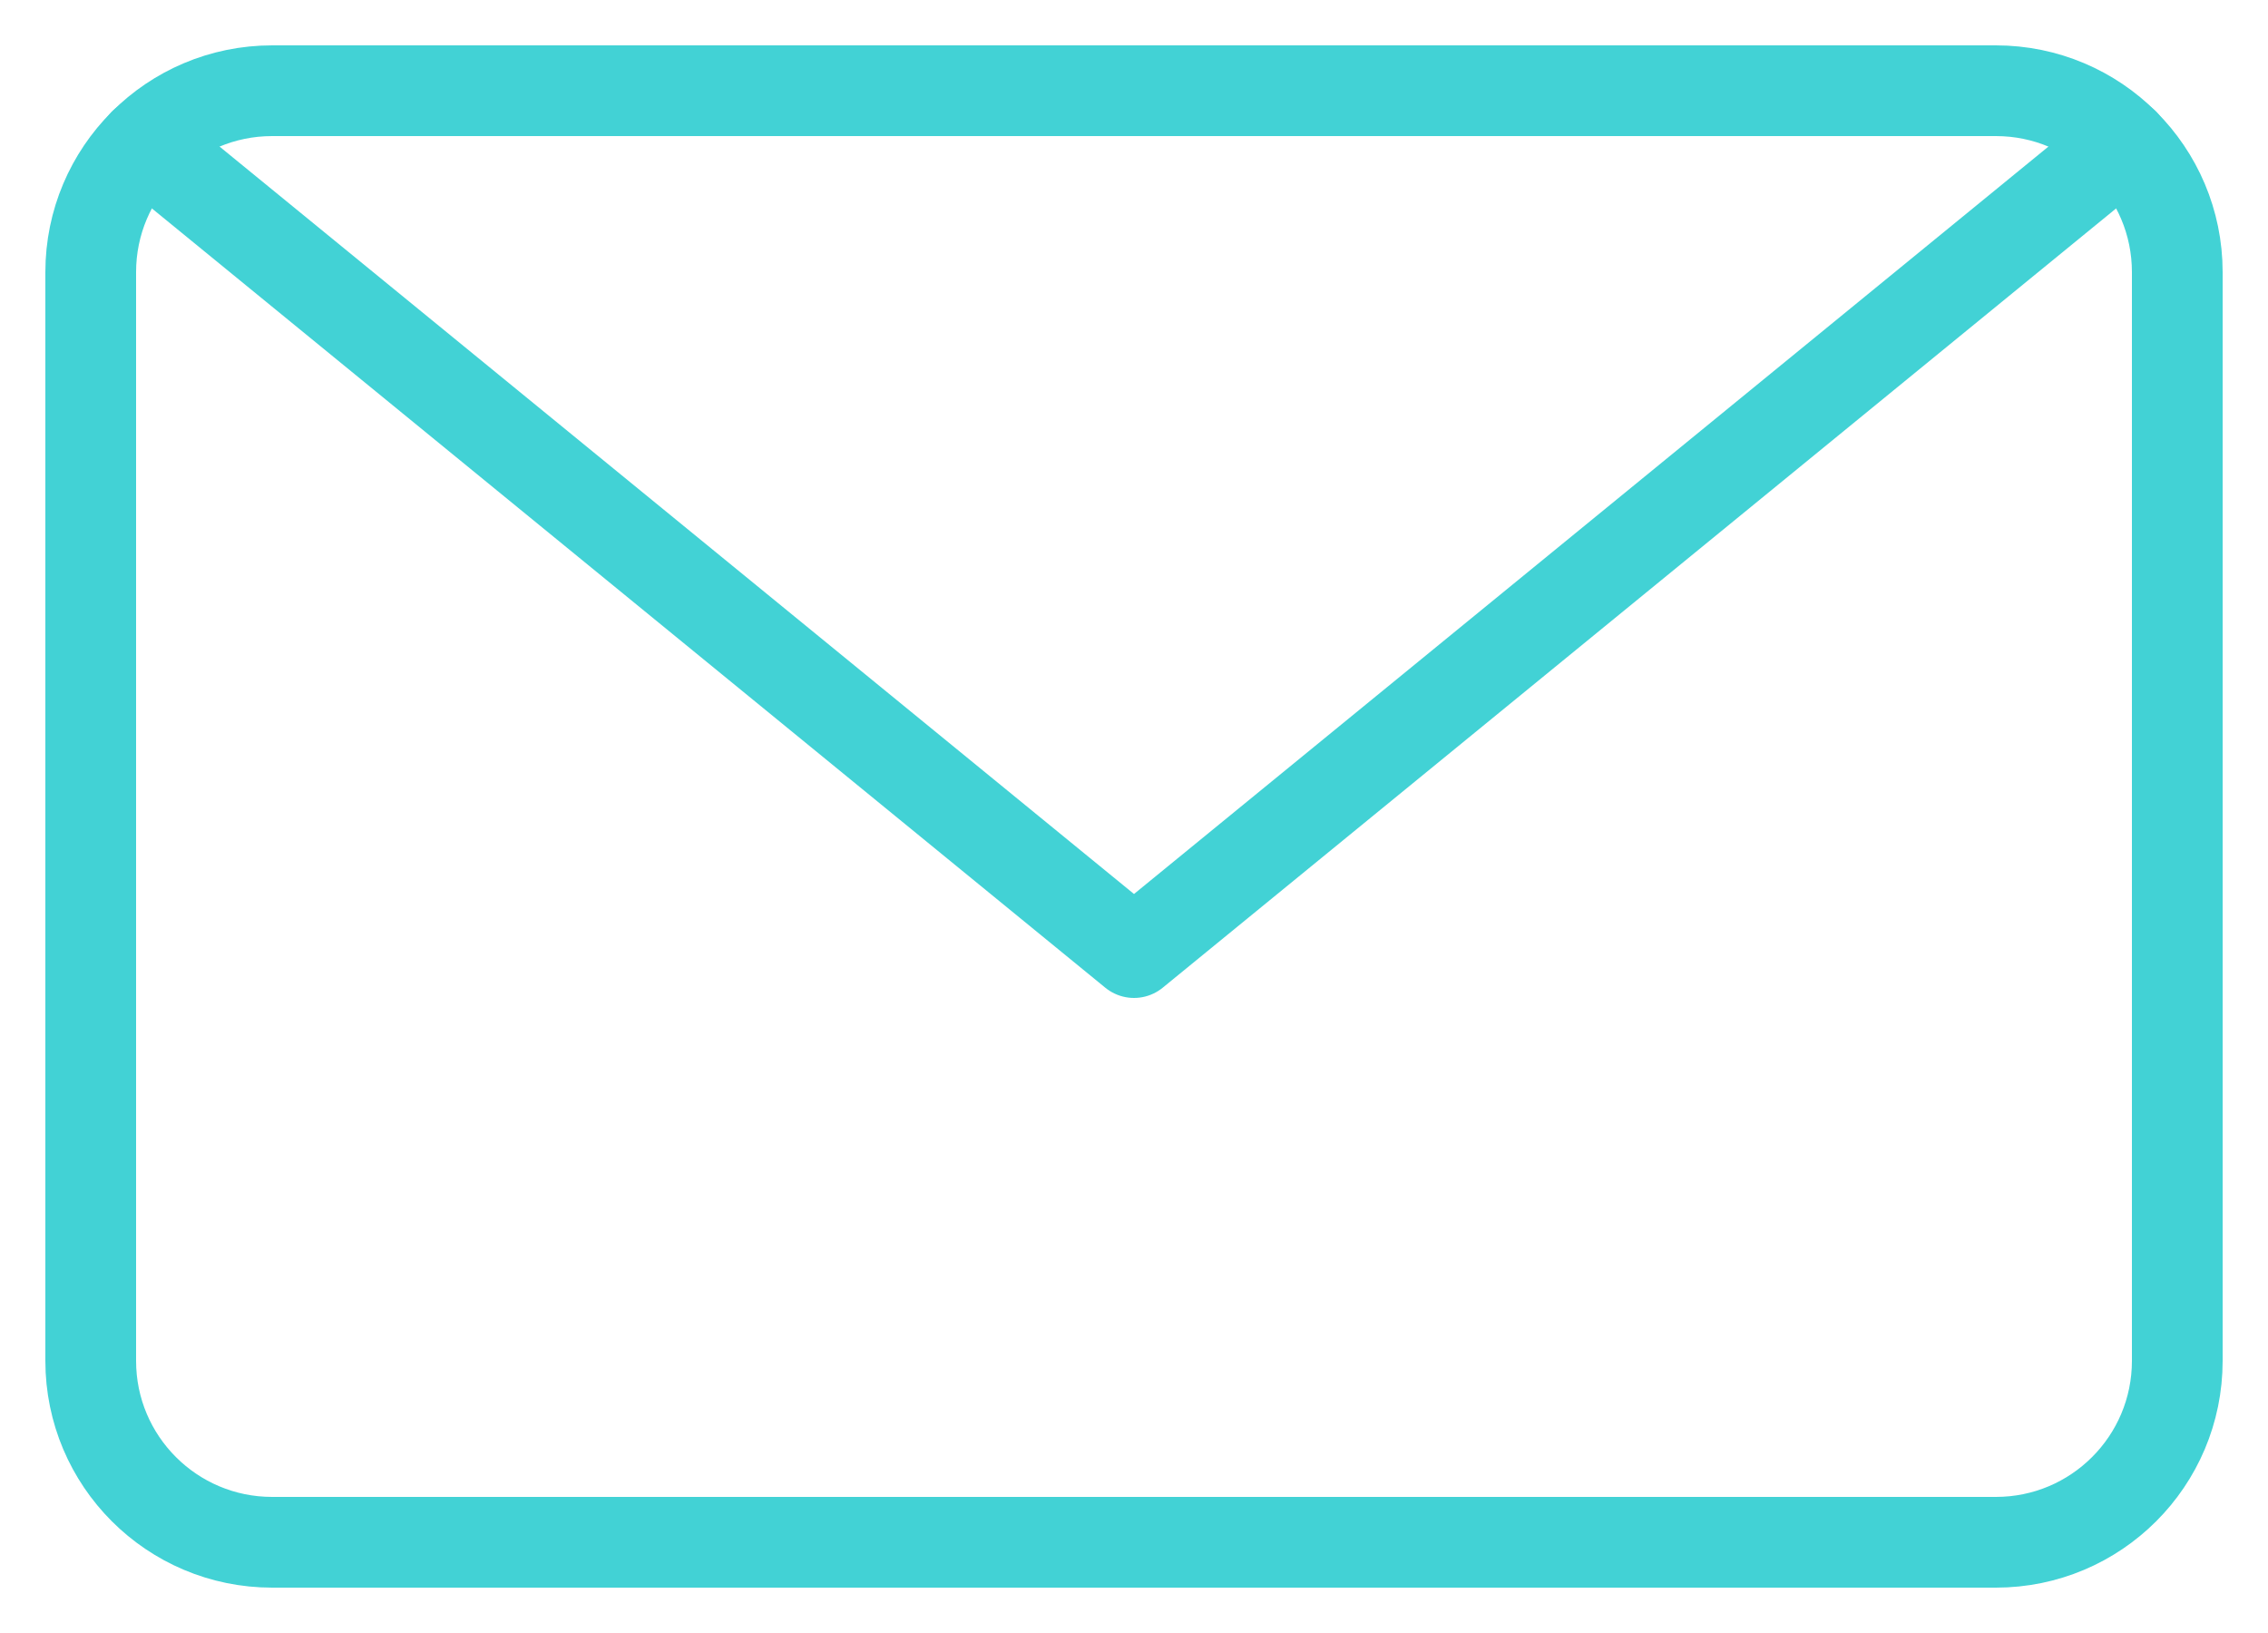
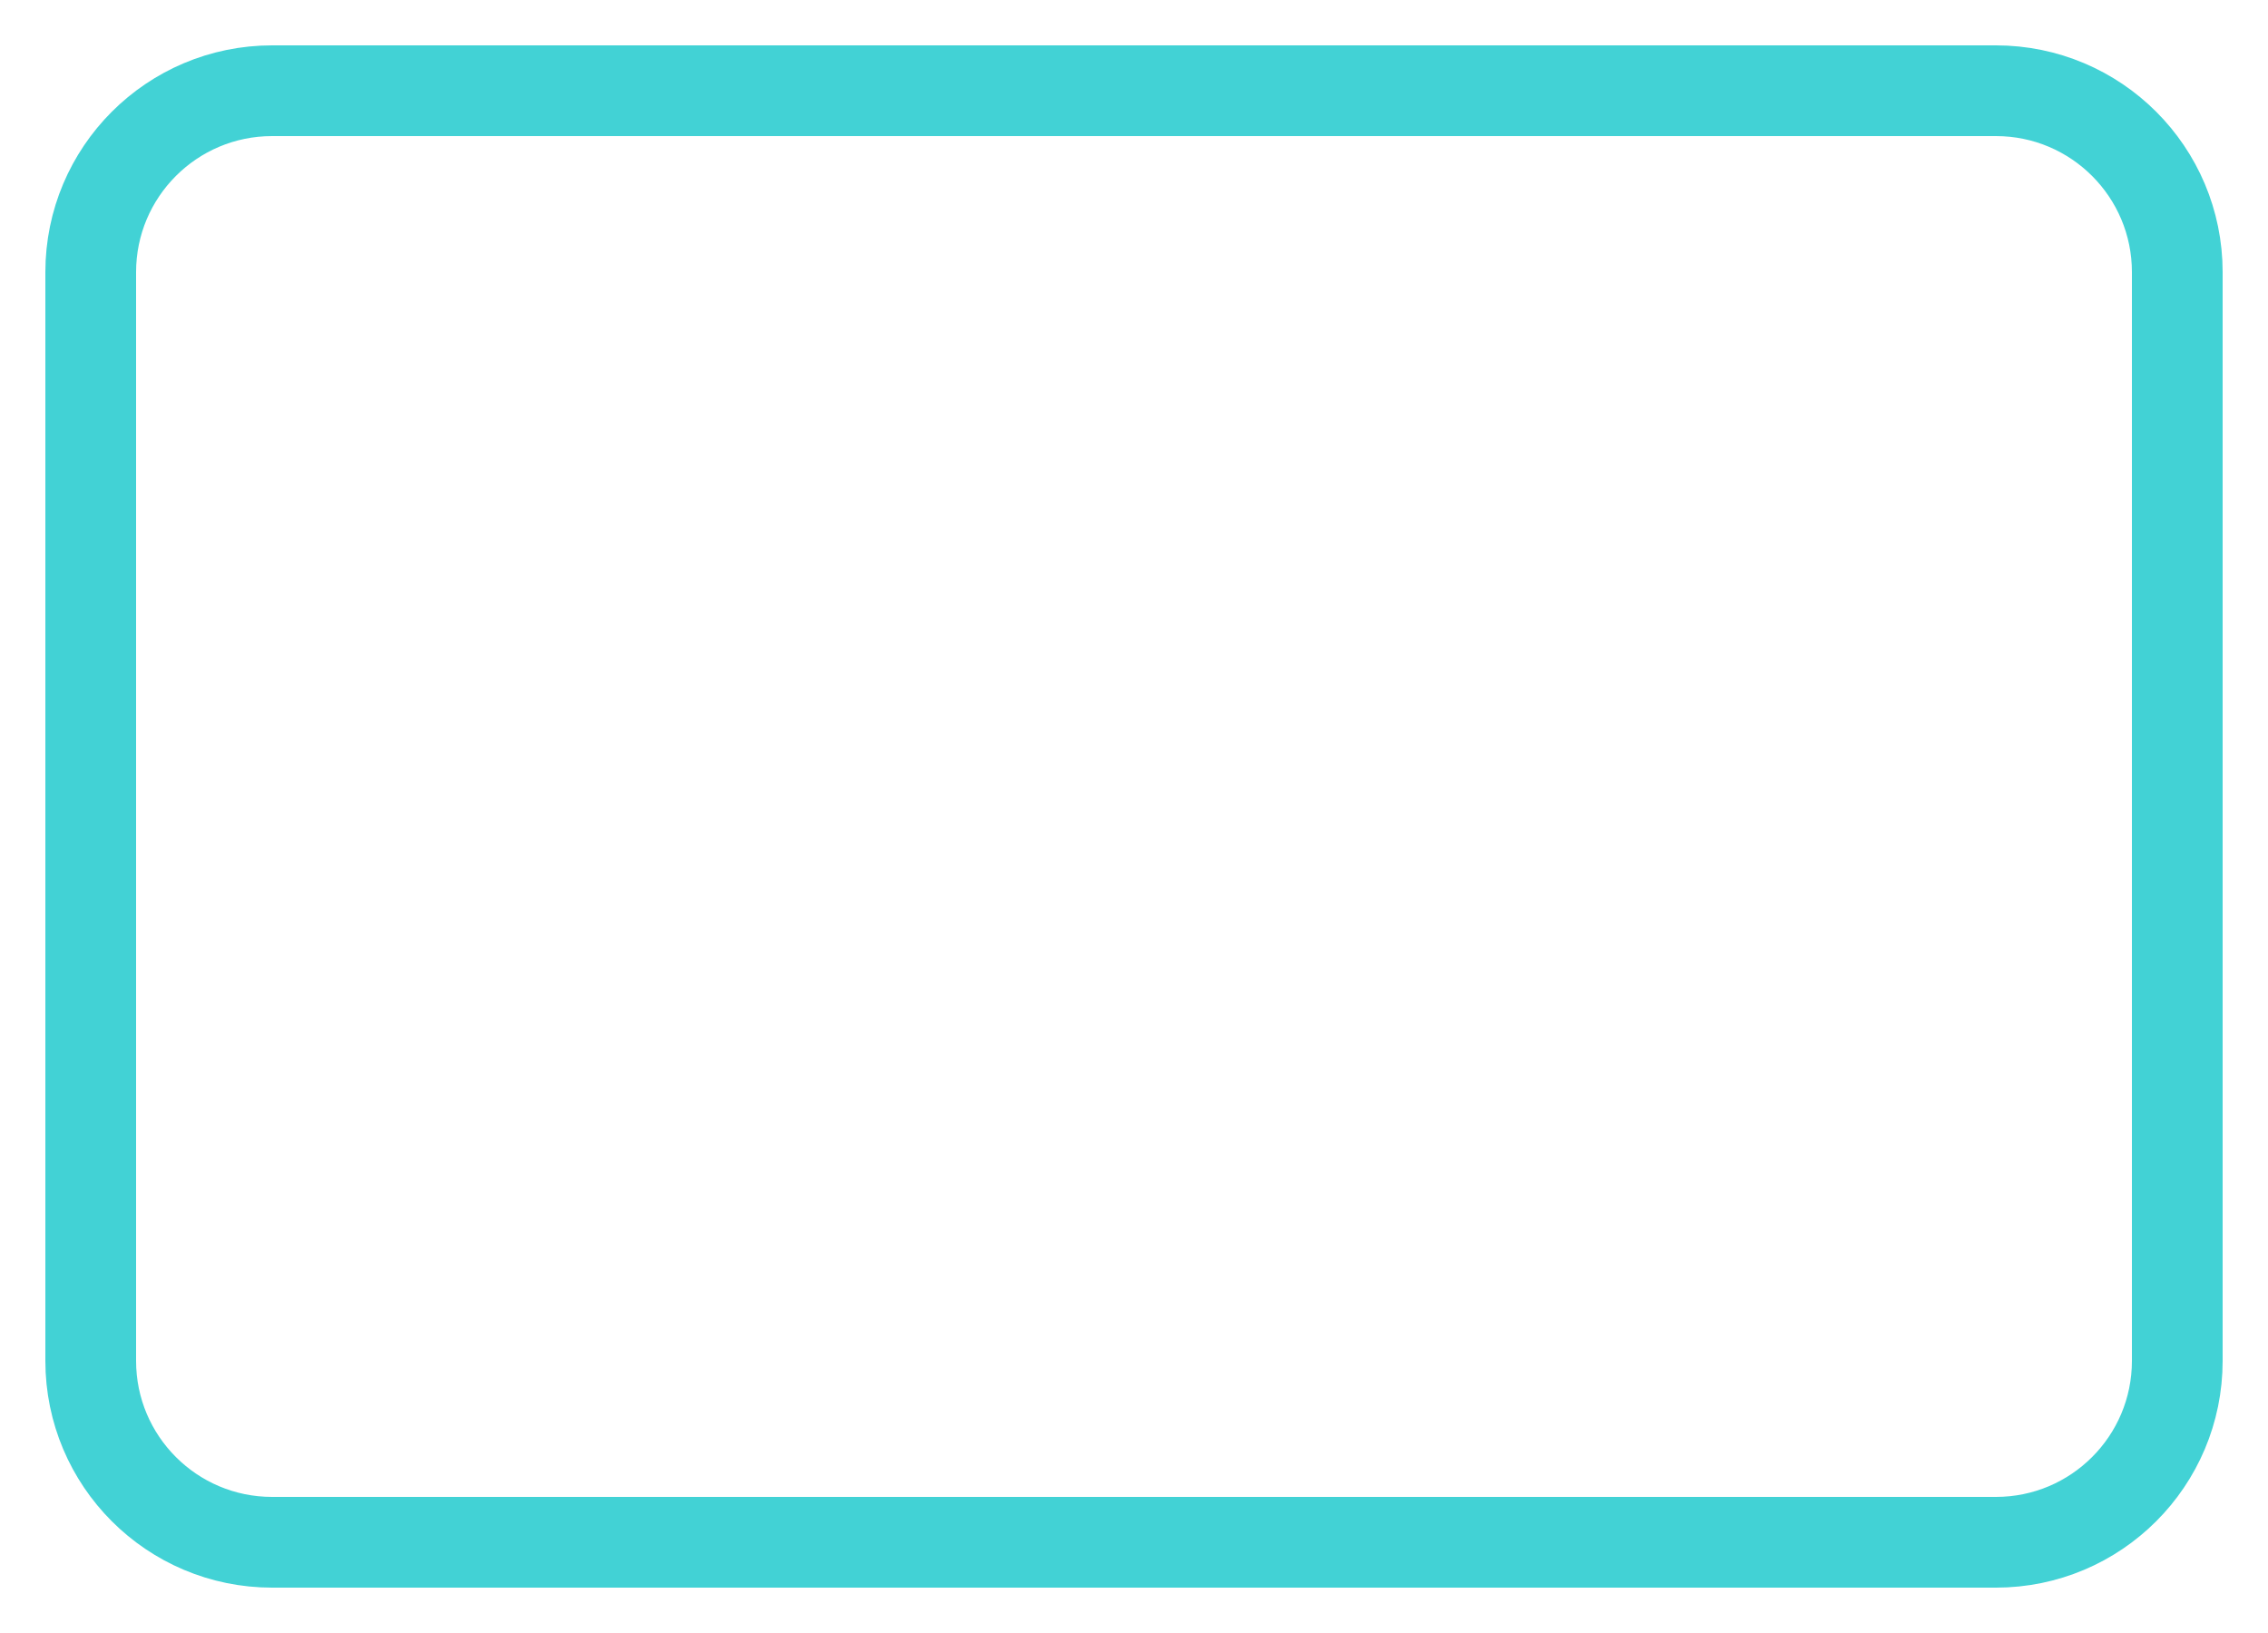
<svg xmlns="http://www.w3.org/2000/svg" width="25" height="18" viewBox="0 0 25 18" fill="none">
  <g id="Mail icon">
    <path id="Vector" d="M22 1H3C1.895 1 1 1.895 1 3V15C1 16.105 1.895 17 3 17H22C23.105 17 24 16.105 24 15V3C24 1.895 23.105 1 22 1Z" stroke="#42D2D5" stroke-linecap="round" stroke-linejoin="round" />
-     <path id="Vector_2" d="M23.411 1.582L12.5 10.5L1.589 1.582" stroke="#42D2D5" stroke-linecap="round" stroke-linejoin="round" />
  </g>
</svg>